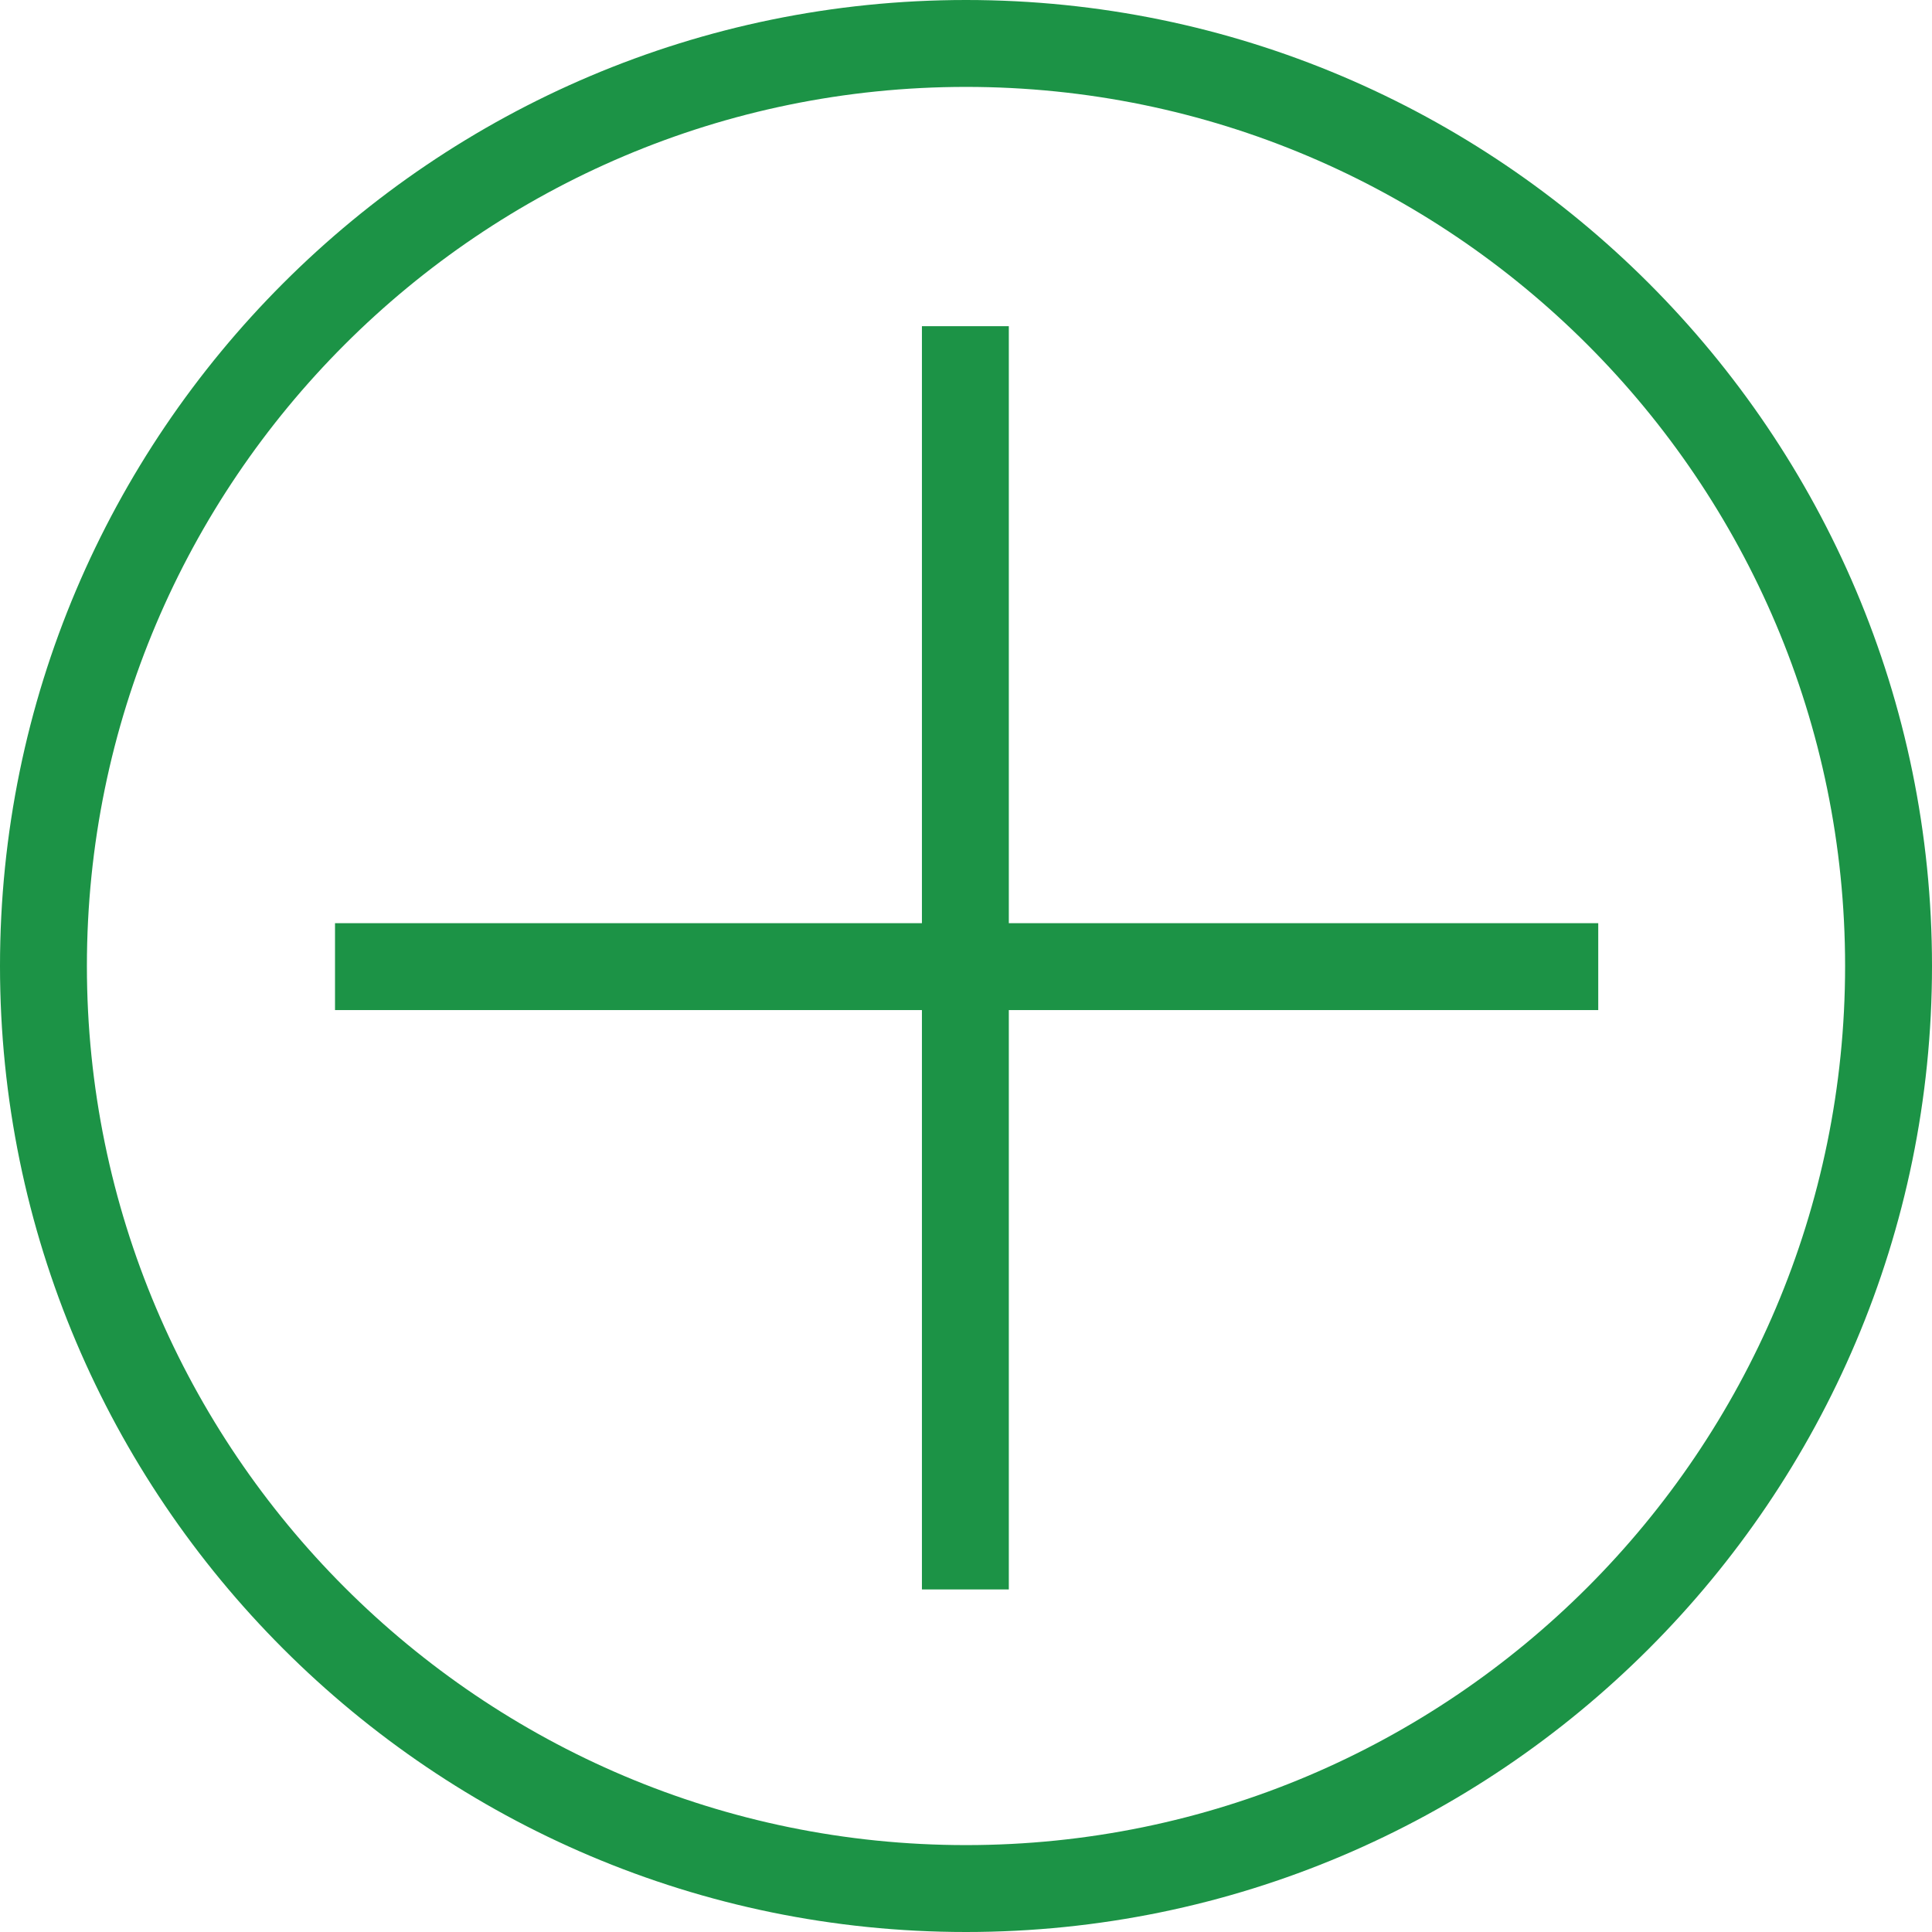
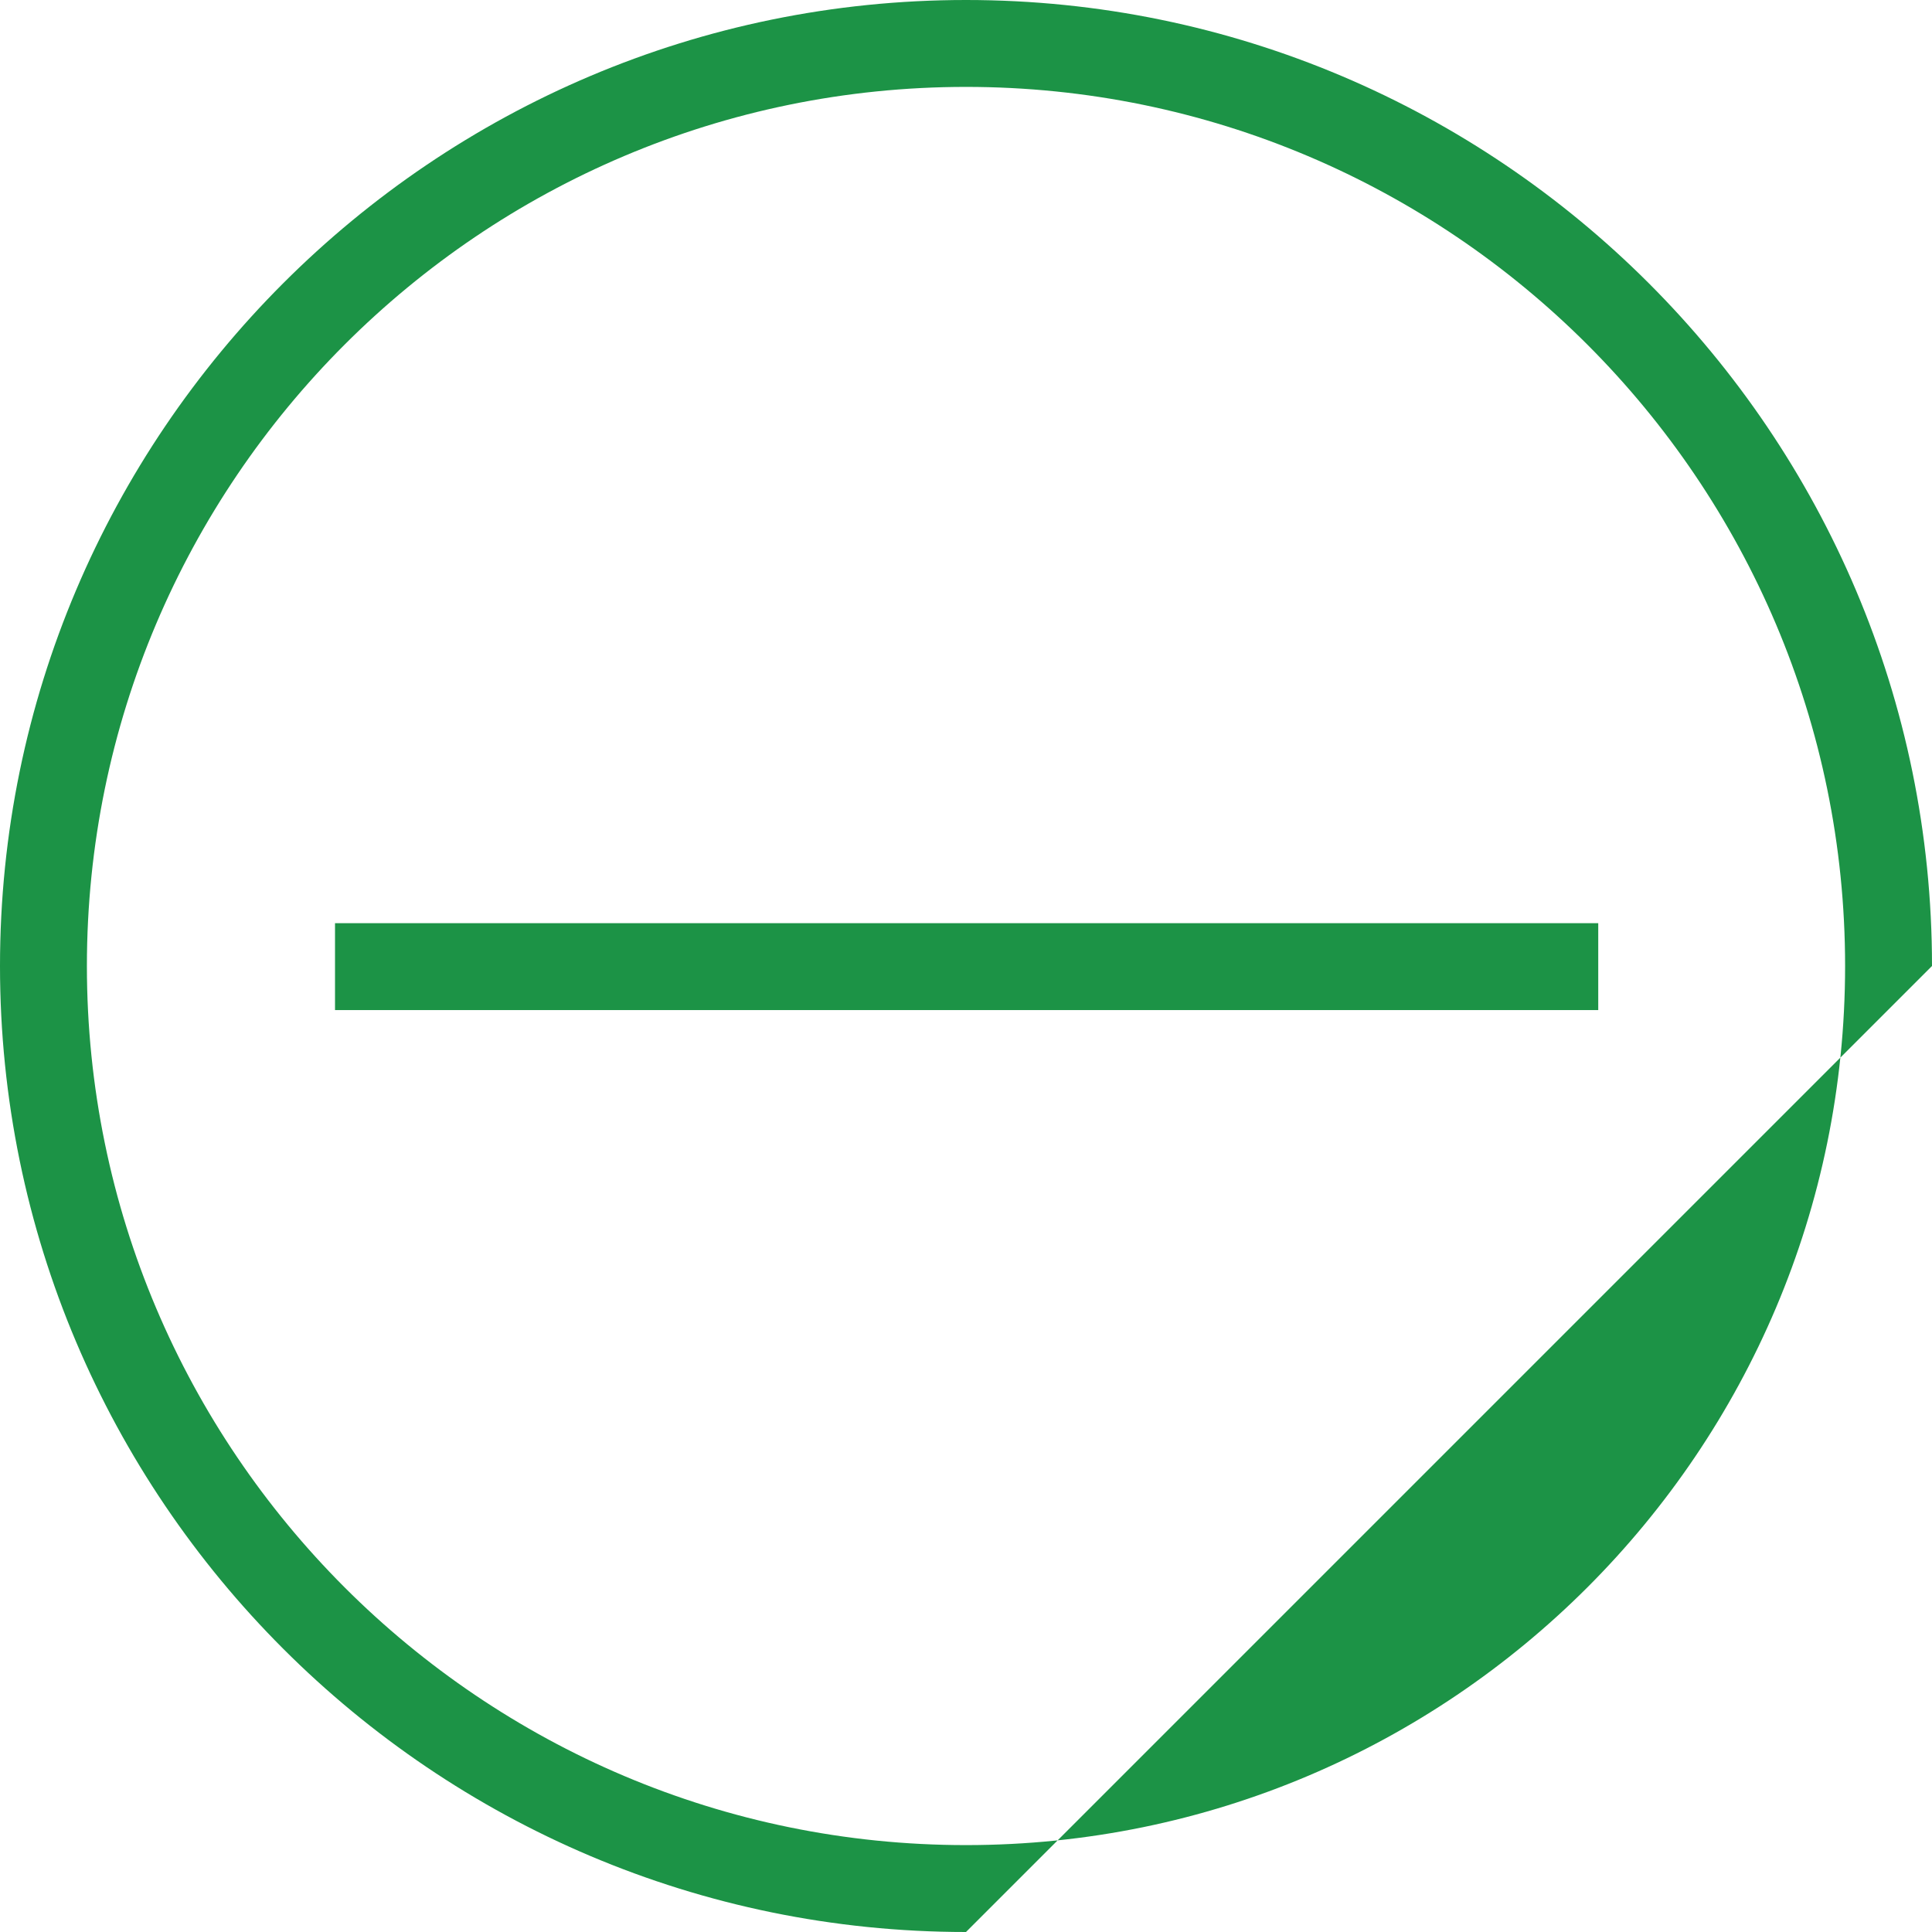
<svg xmlns="http://www.w3.org/2000/svg" xmlns:xlink="http://www.w3.org/1999/xlink" version="1.1" id="Warstwa_1" x="0px" y="0px" viewBox="0 0 153.4 153.4" style="enable-background:new 0 0 153.4 153.4;" xml:space="preserve">
  <style type="text/css">
	.st0{clip-path:url(#SVGID_00000018940446195727309330000006739489608172288403_);fill:#1C9346;}
	.st1{fill:#1C9346;}
</style>
  <g>
    <g>
      <defs>
        <rect id="SVGID_1_" width="153.4" height="153.4" />
      </defs>
      <clipPath id="SVGID_00000066518050791629703290000018163487625158154112_">
        <use xlink:href="#SVGID_1_" style="overflow:visible;" />
      </clipPath>
-       <path style="clip-path:url(#SVGID_00000066518050791629703290000018163487625158154112_);fill:#1C9346;" d="M76.7,6.9    C38.2,6.9,6.9,38.2,6.9,76.7s31.3,69.8,69.8,69.8s69.8-31.3,69.8-69.8S115.2,6.9,76.7,6.9 M76.7,153.4C34.4,153.4,0,119,0,76.7    C0,34.4,34.4,0,76.7,0s76.7,34.4,76.7,76.7C153.4,119,119,153.4,76.7,153.4" />
+       <path style="clip-path:url(#SVGID_00000066518050791629703290000018163487625158154112_);fill:#1C9346;" d="M76.7,6.9    C38.2,6.9,6.9,38.2,6.9,76.7s31.3,69.8,69.8,69.8s69.8-31.3,69.8-69.8S115.2,6.9,76.7,6.9 M76.7,153.4C34.4,153.4,0,119,0,76.7    C0,34.4,34.4,0,76.7,0s76.7,34.4,76.7,76.7" />
    </g>
-     <rect x="73.2" y="25.9" class="st1" width="6.9" height="100.3" />
    <rect x="26.6" y="73.3" class="st1" width="100.3" height="6.9" />
  </g>
</svg>